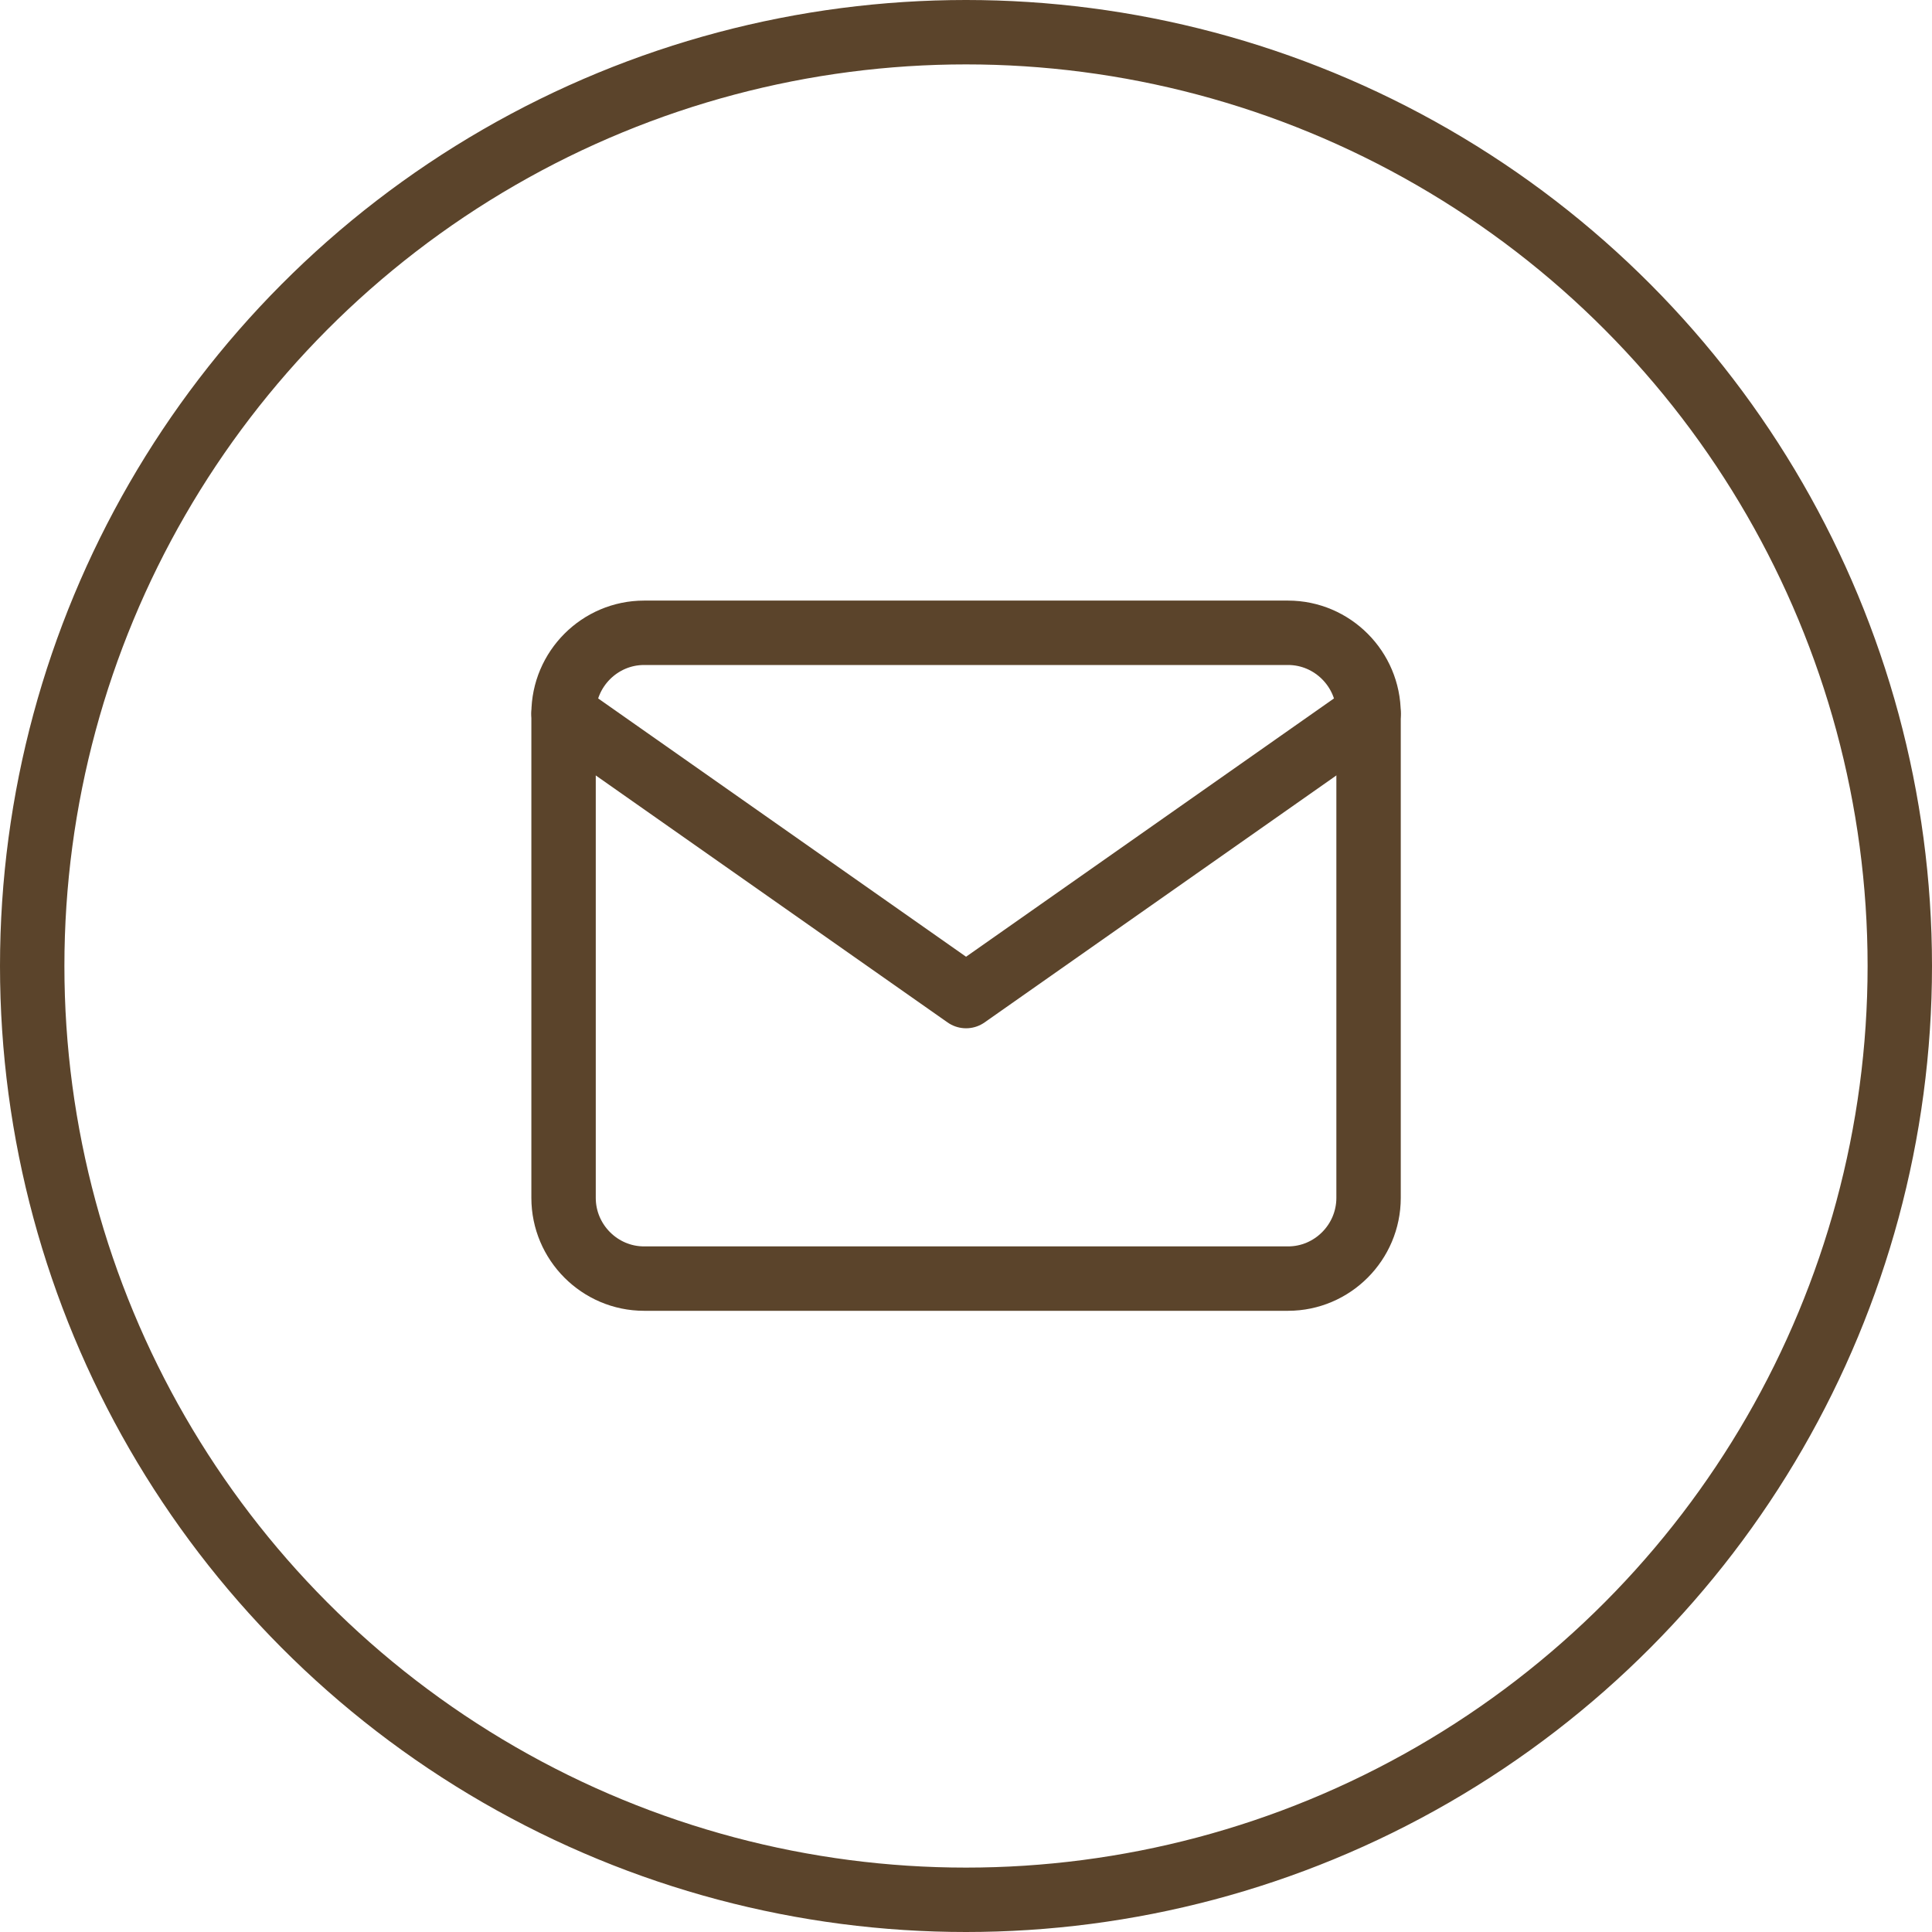
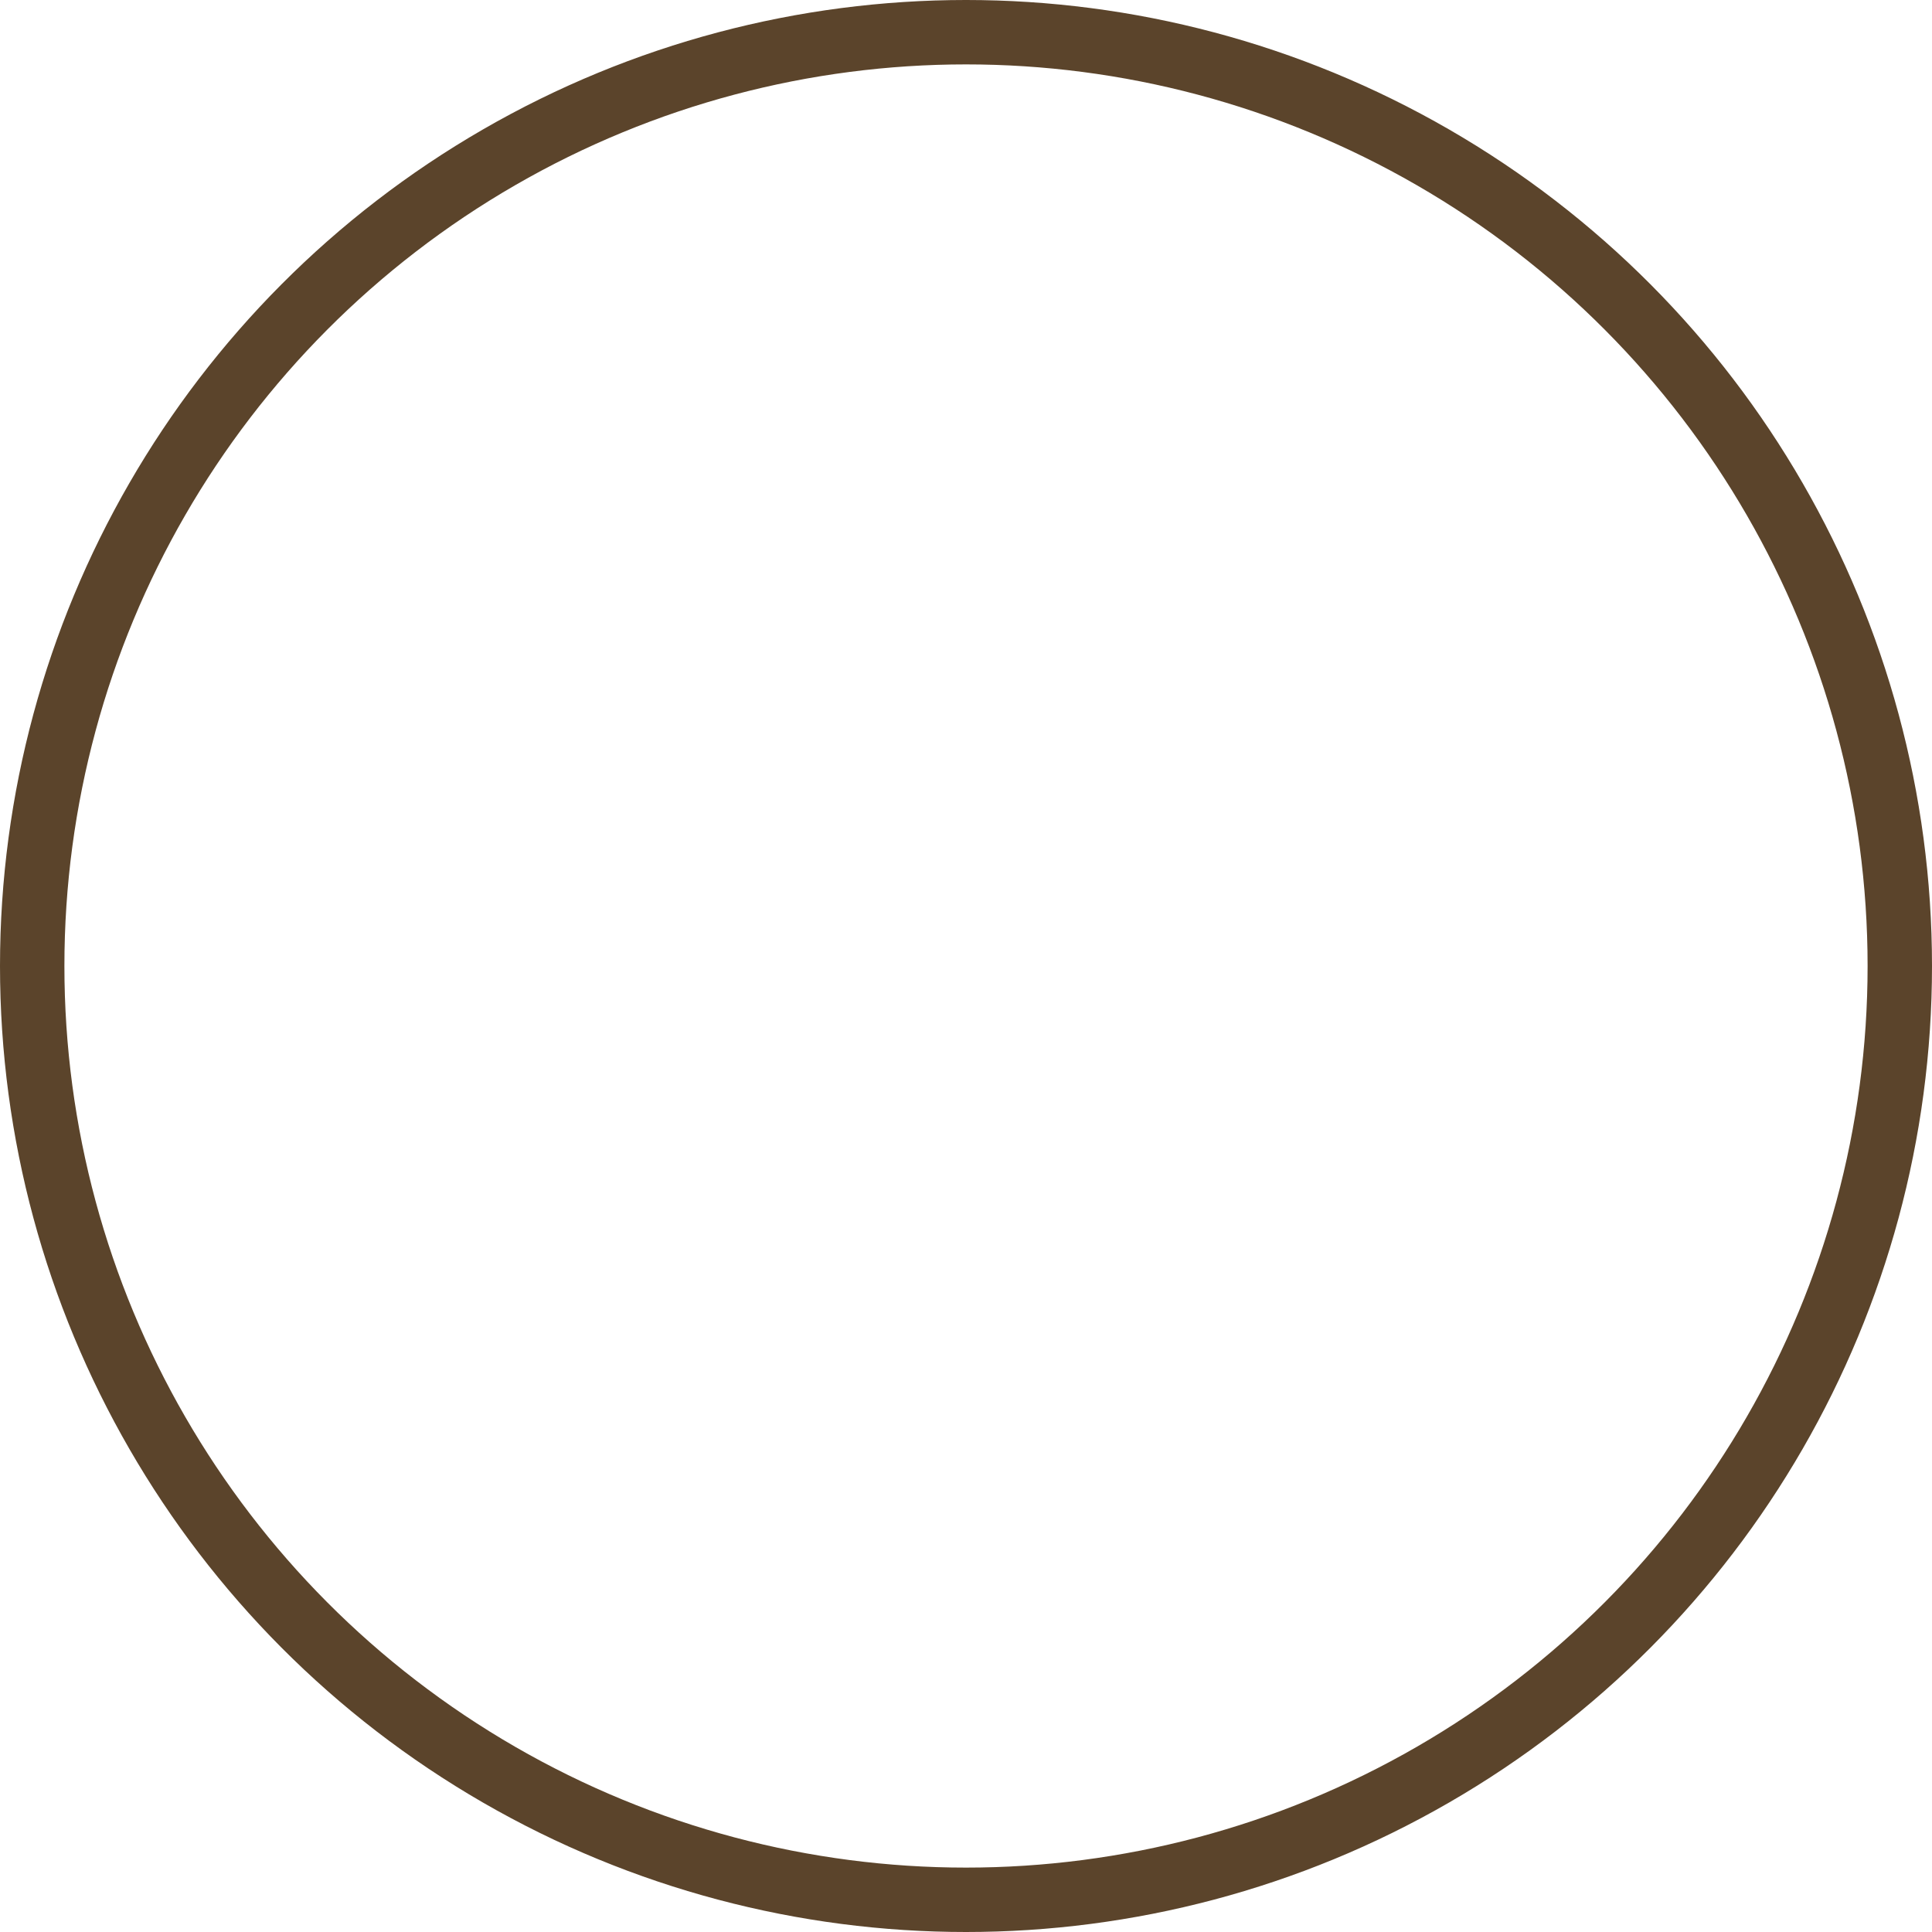
<svg xmlns="http://www.w3.org/2000/svg" width="30" height="30" viewBox="0 0 30 30" fill="none">
  <circle cx="15" cy="15" r="14.5" stroke="#5B442B" />
-   <path d="M10.001 9.826H20.001C20.689 9.826 21.251 10.39 21.251 11.079V18.601C21.251 19.29 20.689 19.854 20.001 19.854H10.001C9.313 19.854 8.751 19.29 8.751 18.601V11.079C8.751 10.39 9.313 9.826 10.001 9.826Z" stroke="#5B442B" stroke-linecap="round" stroke-linejoin="round" />
-   <path d="M21.251 11.079L15.001 15.467L8.751 11.079" stroke="#5B442B" stroke-linecap="round" stroke-linejoin="round" />
</svg>